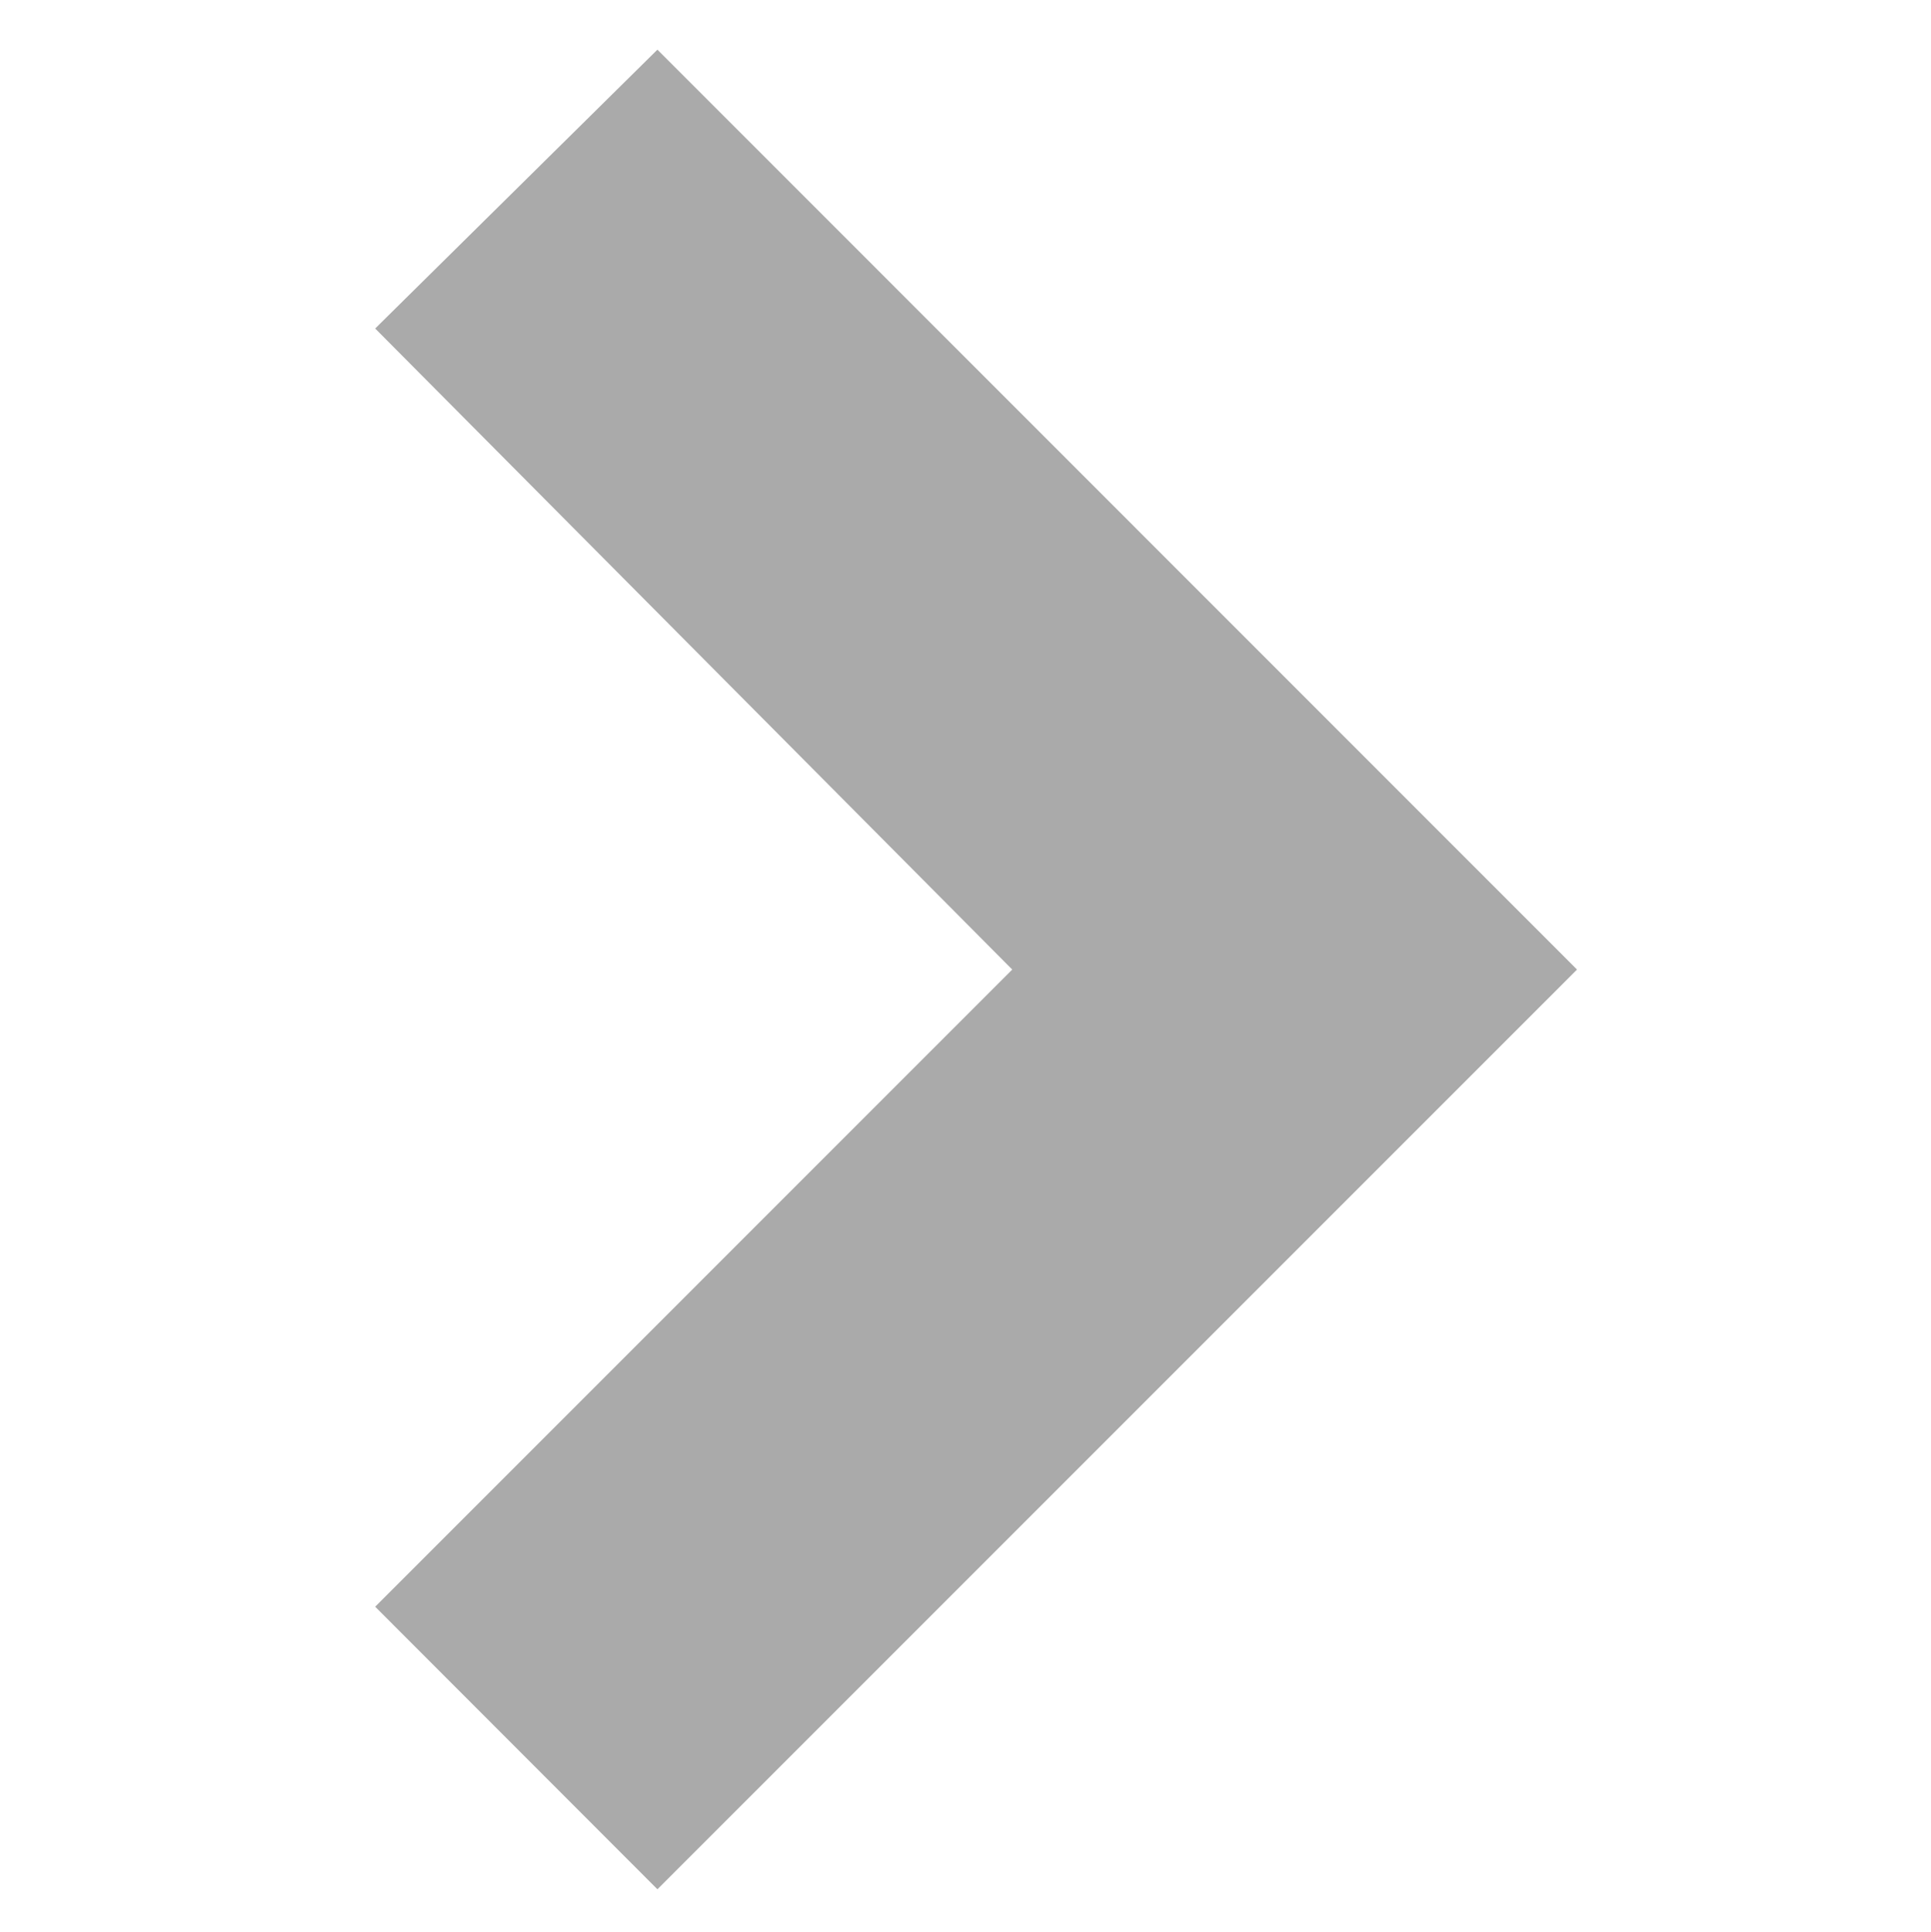
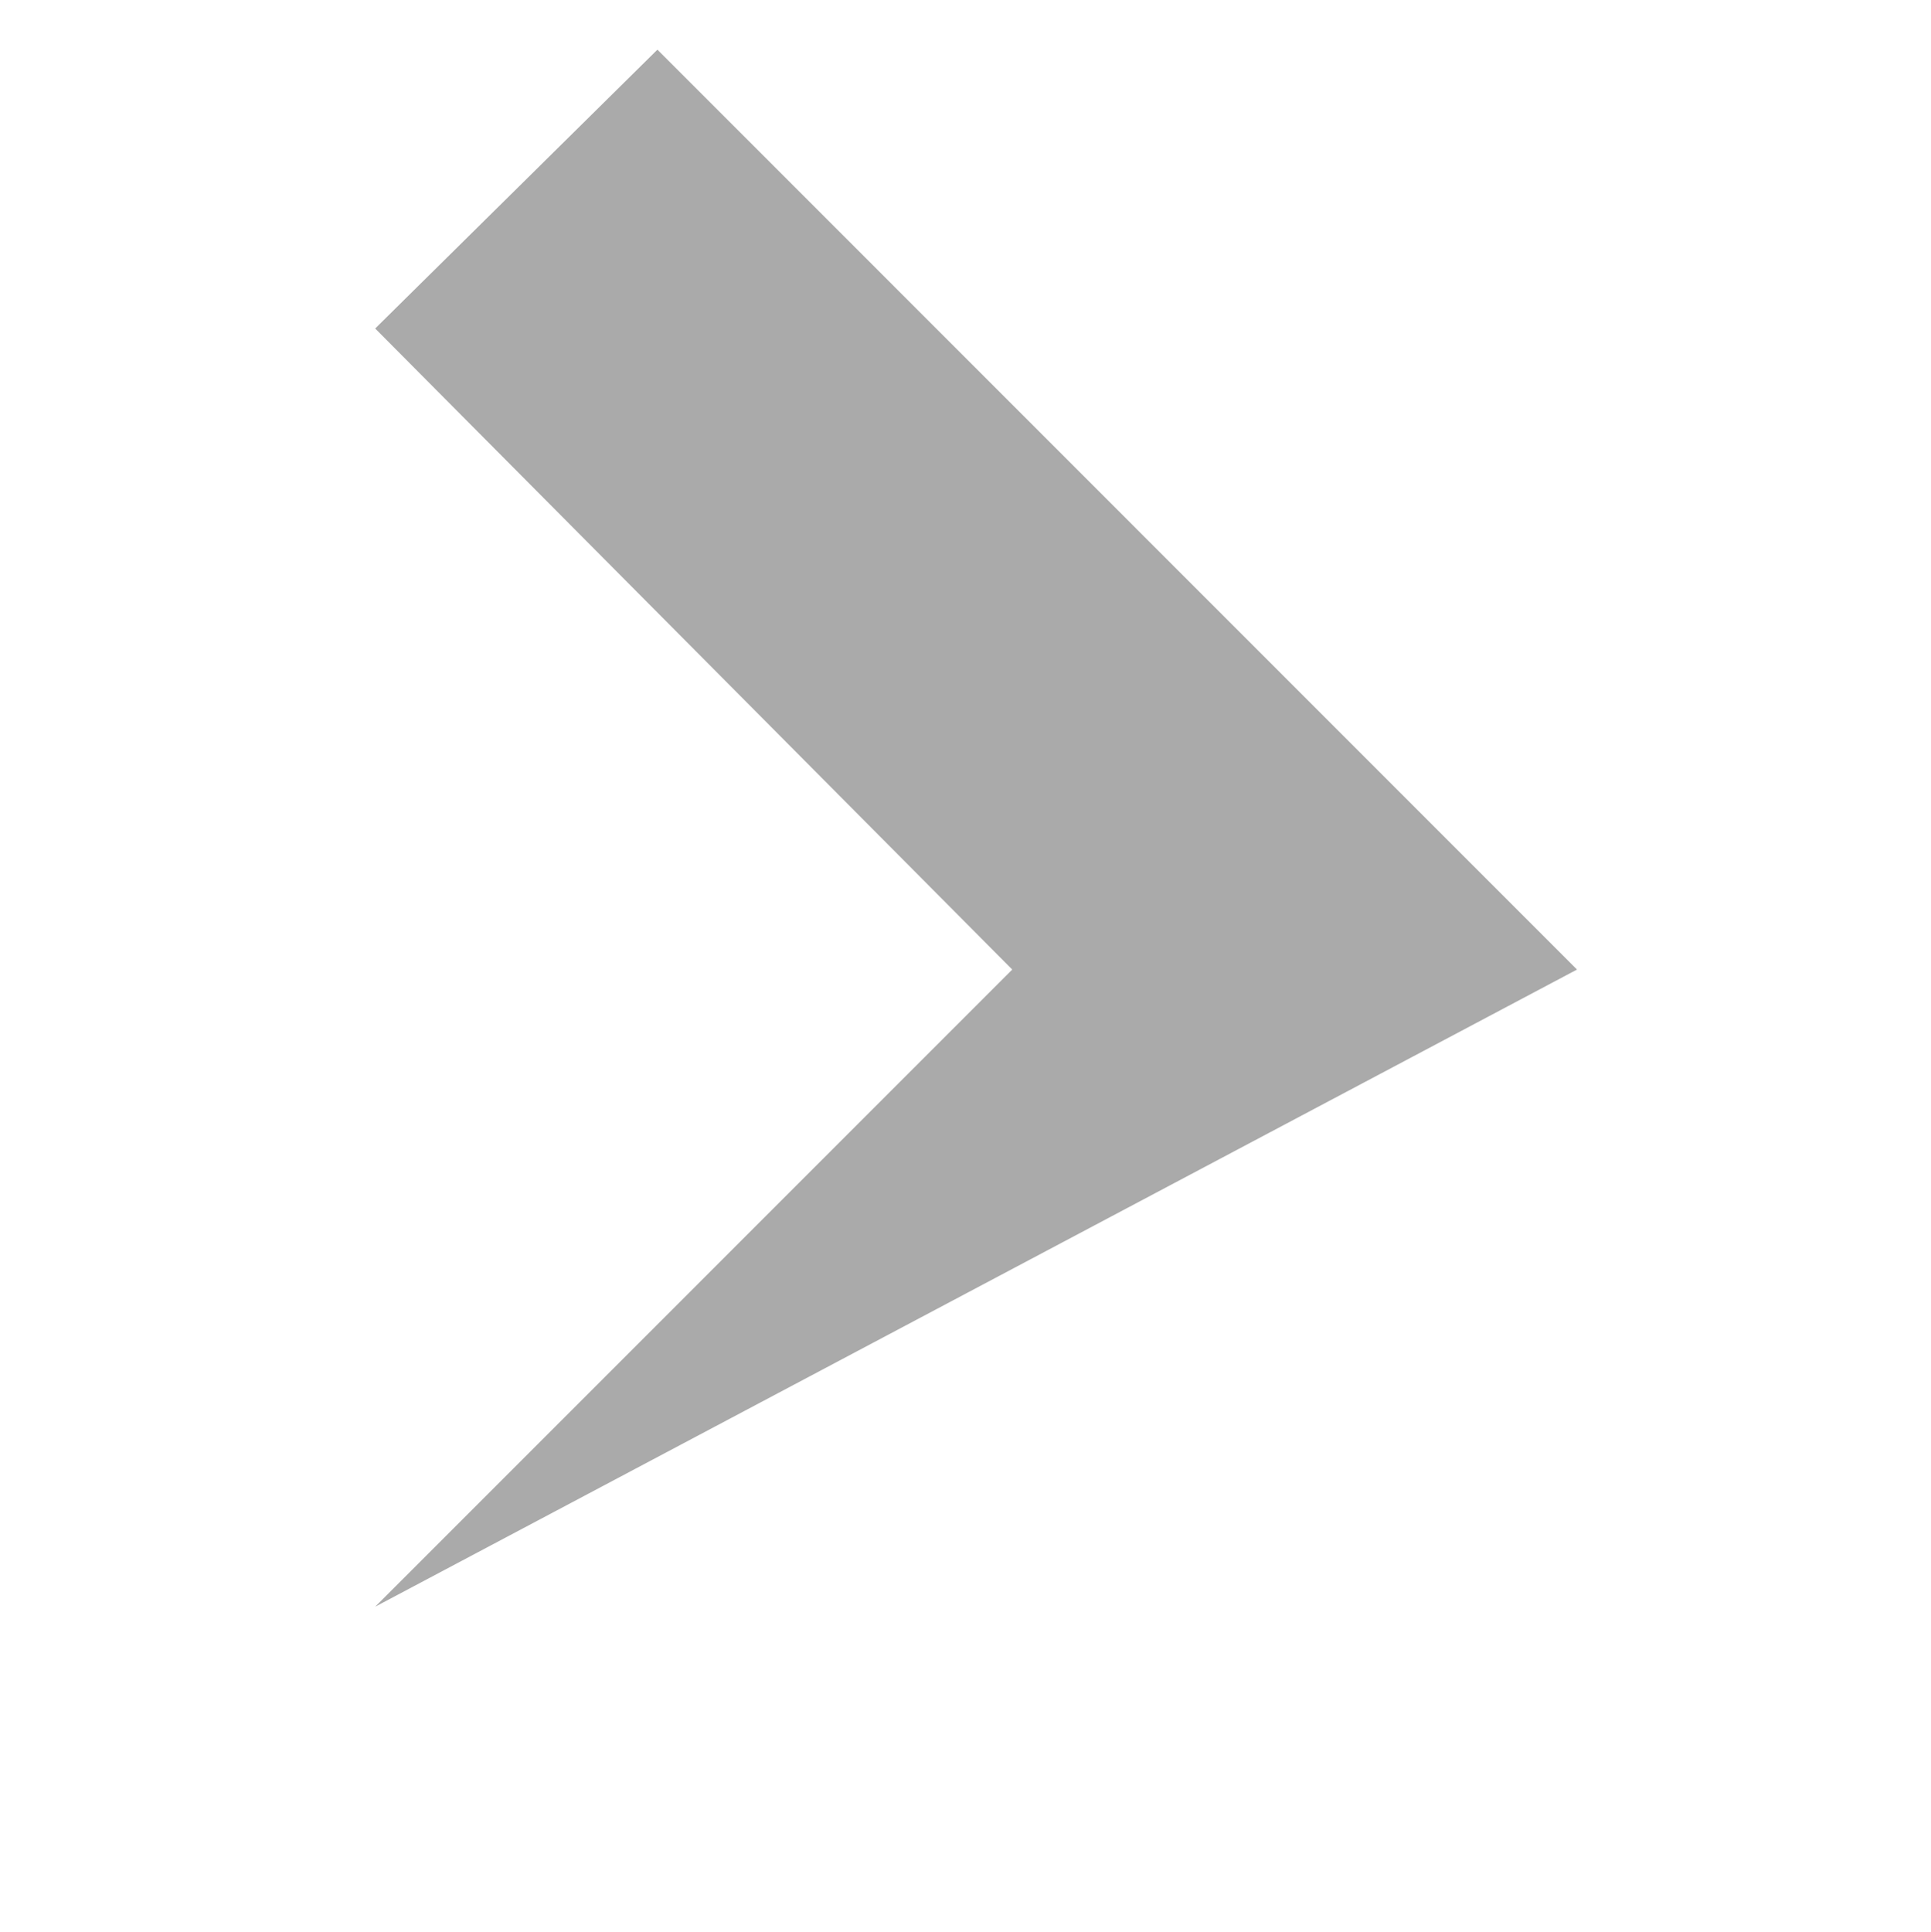
<svg xmlns="http://www.w3.org/2000/svg" version="1.1" id="Ebene_1" x="0px" y="0px" width="79.334px" height="79.354px" viewBox="0 0 79.334 79.354" enable-background="new 0 0 79.334 79.354" xml:space="preserve">
-   <path fill="#AAAAAA" d="M15.414,13.495L27.01,2.04l37.781,37.789L27.01,77.611L15.414,66.003l26.173-26.174L15.414,13.495z" />
+   <path fill="#AAAAAA" d="M15.414,13.495L27.01,2.04l37.781,37.789L15.414,66.003l26.173-26.174L15.414,13.495z" />
</svg>